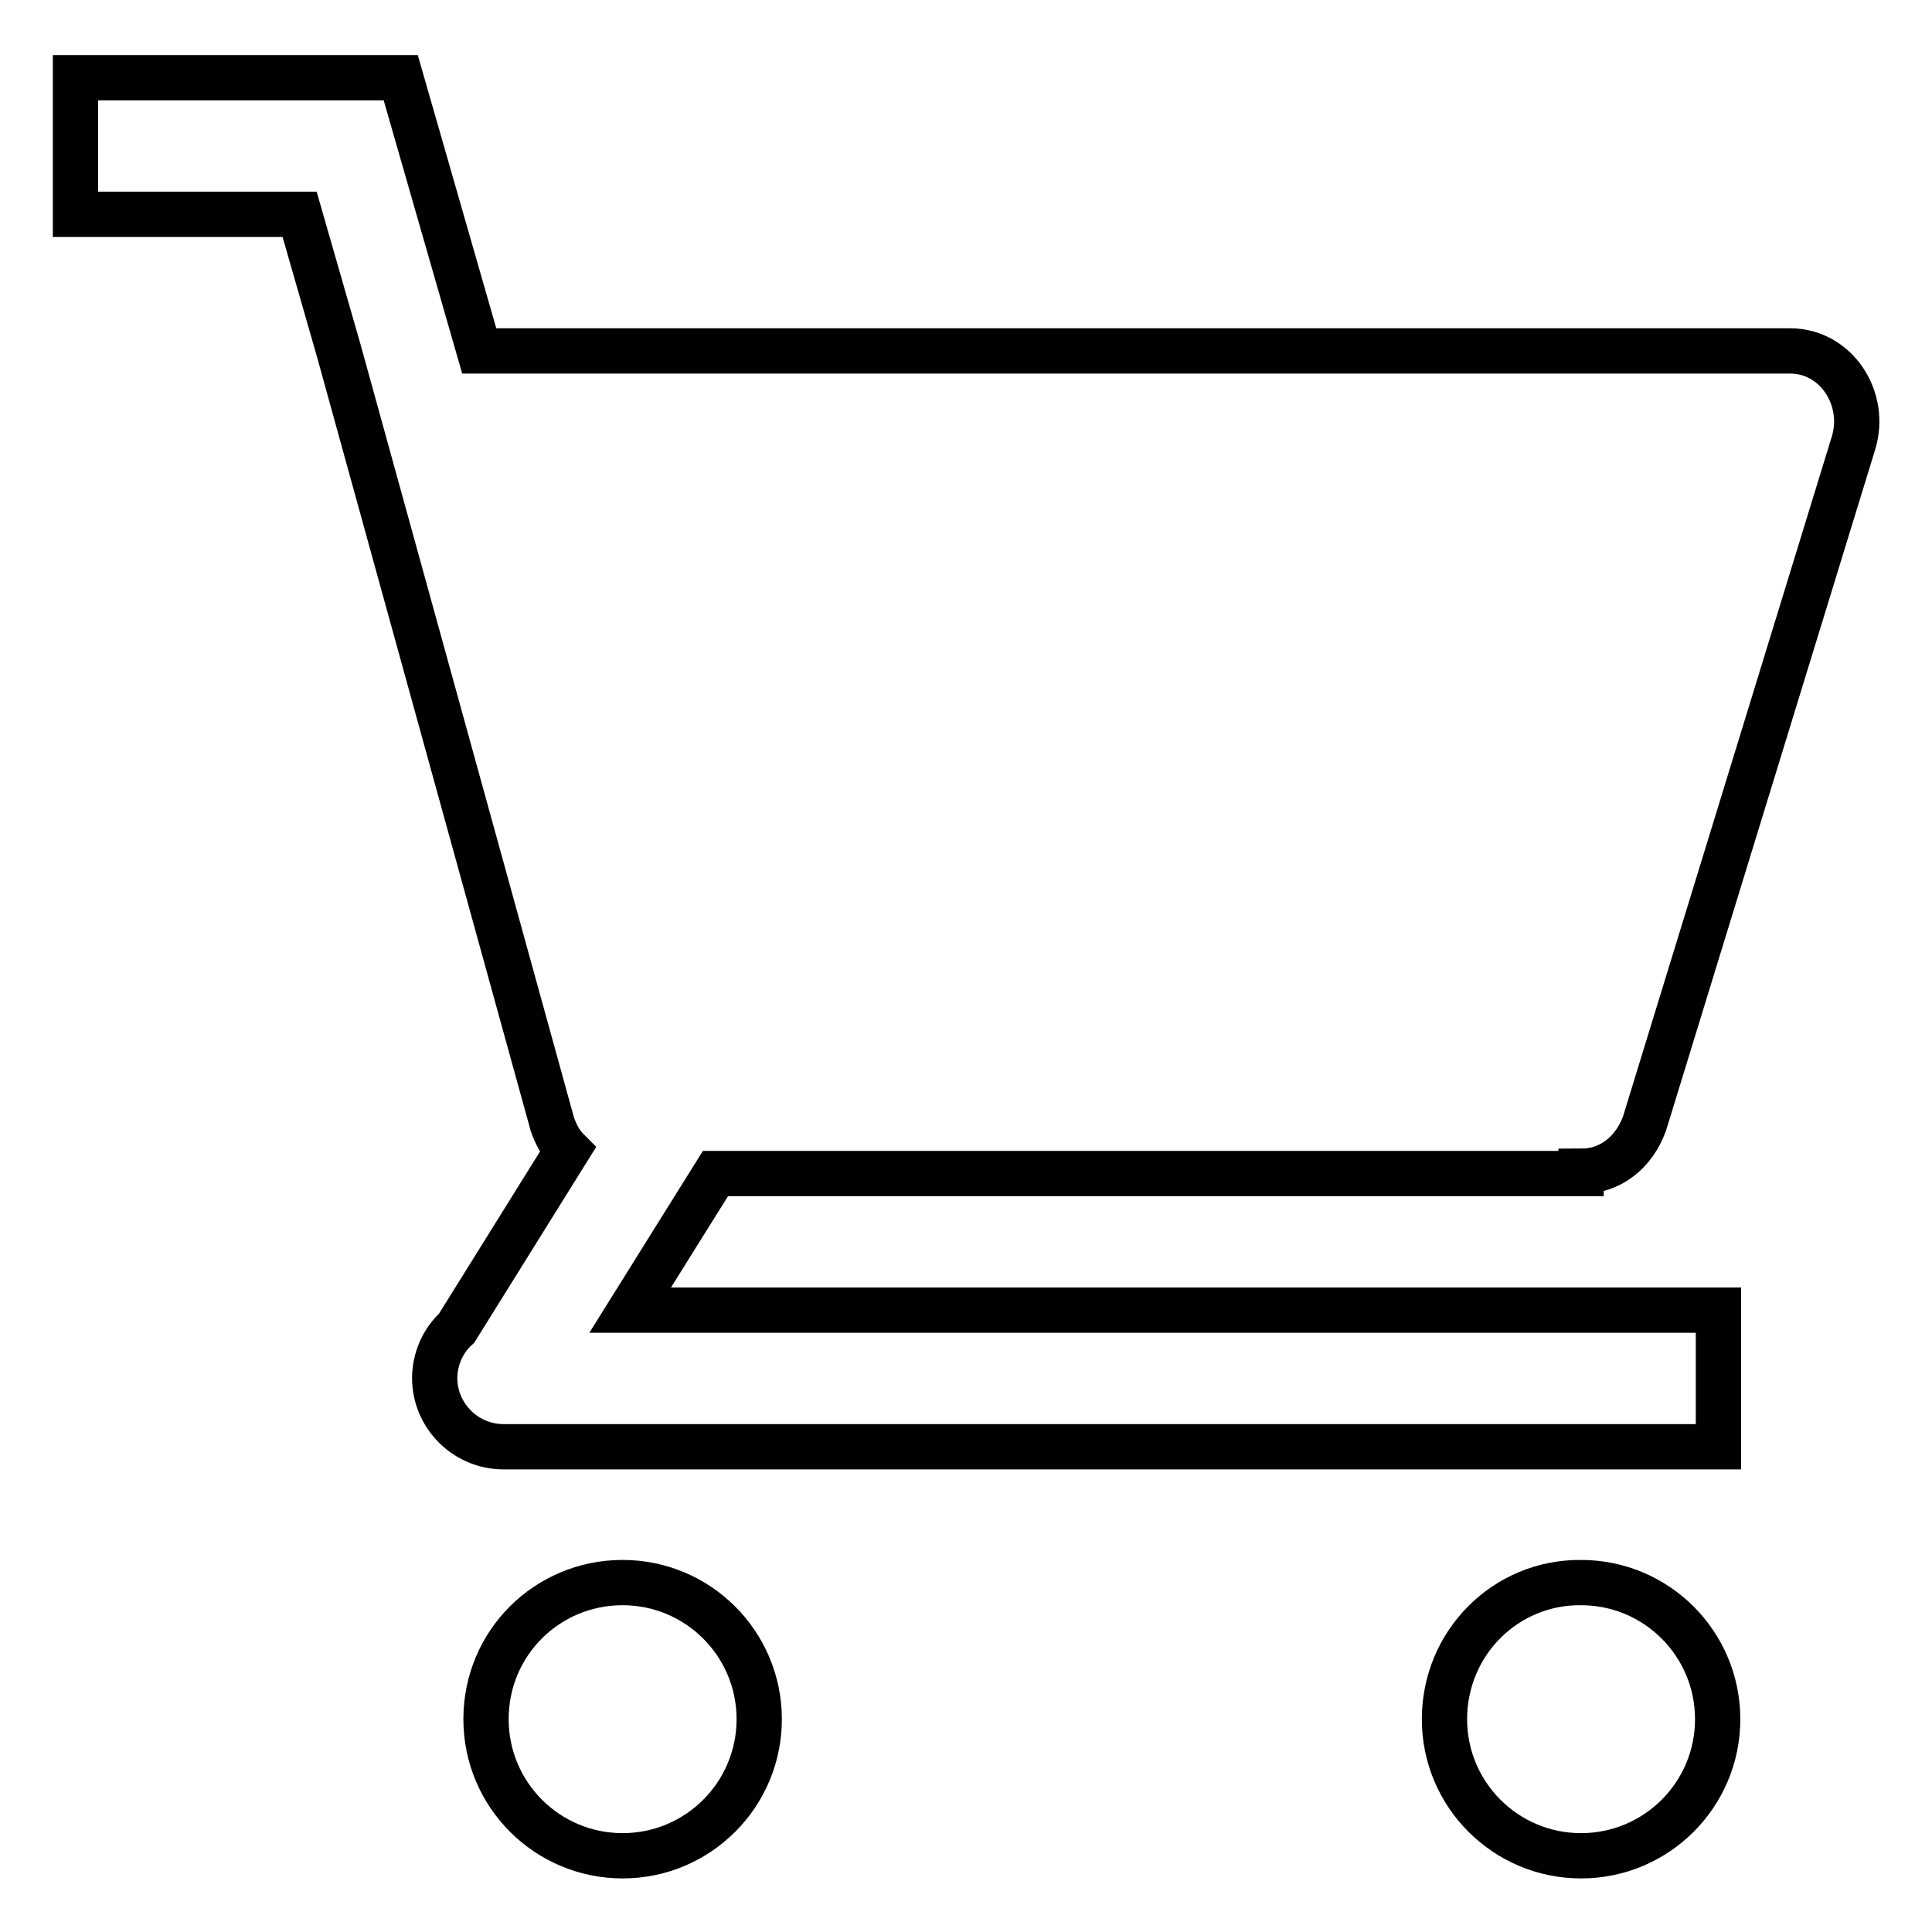
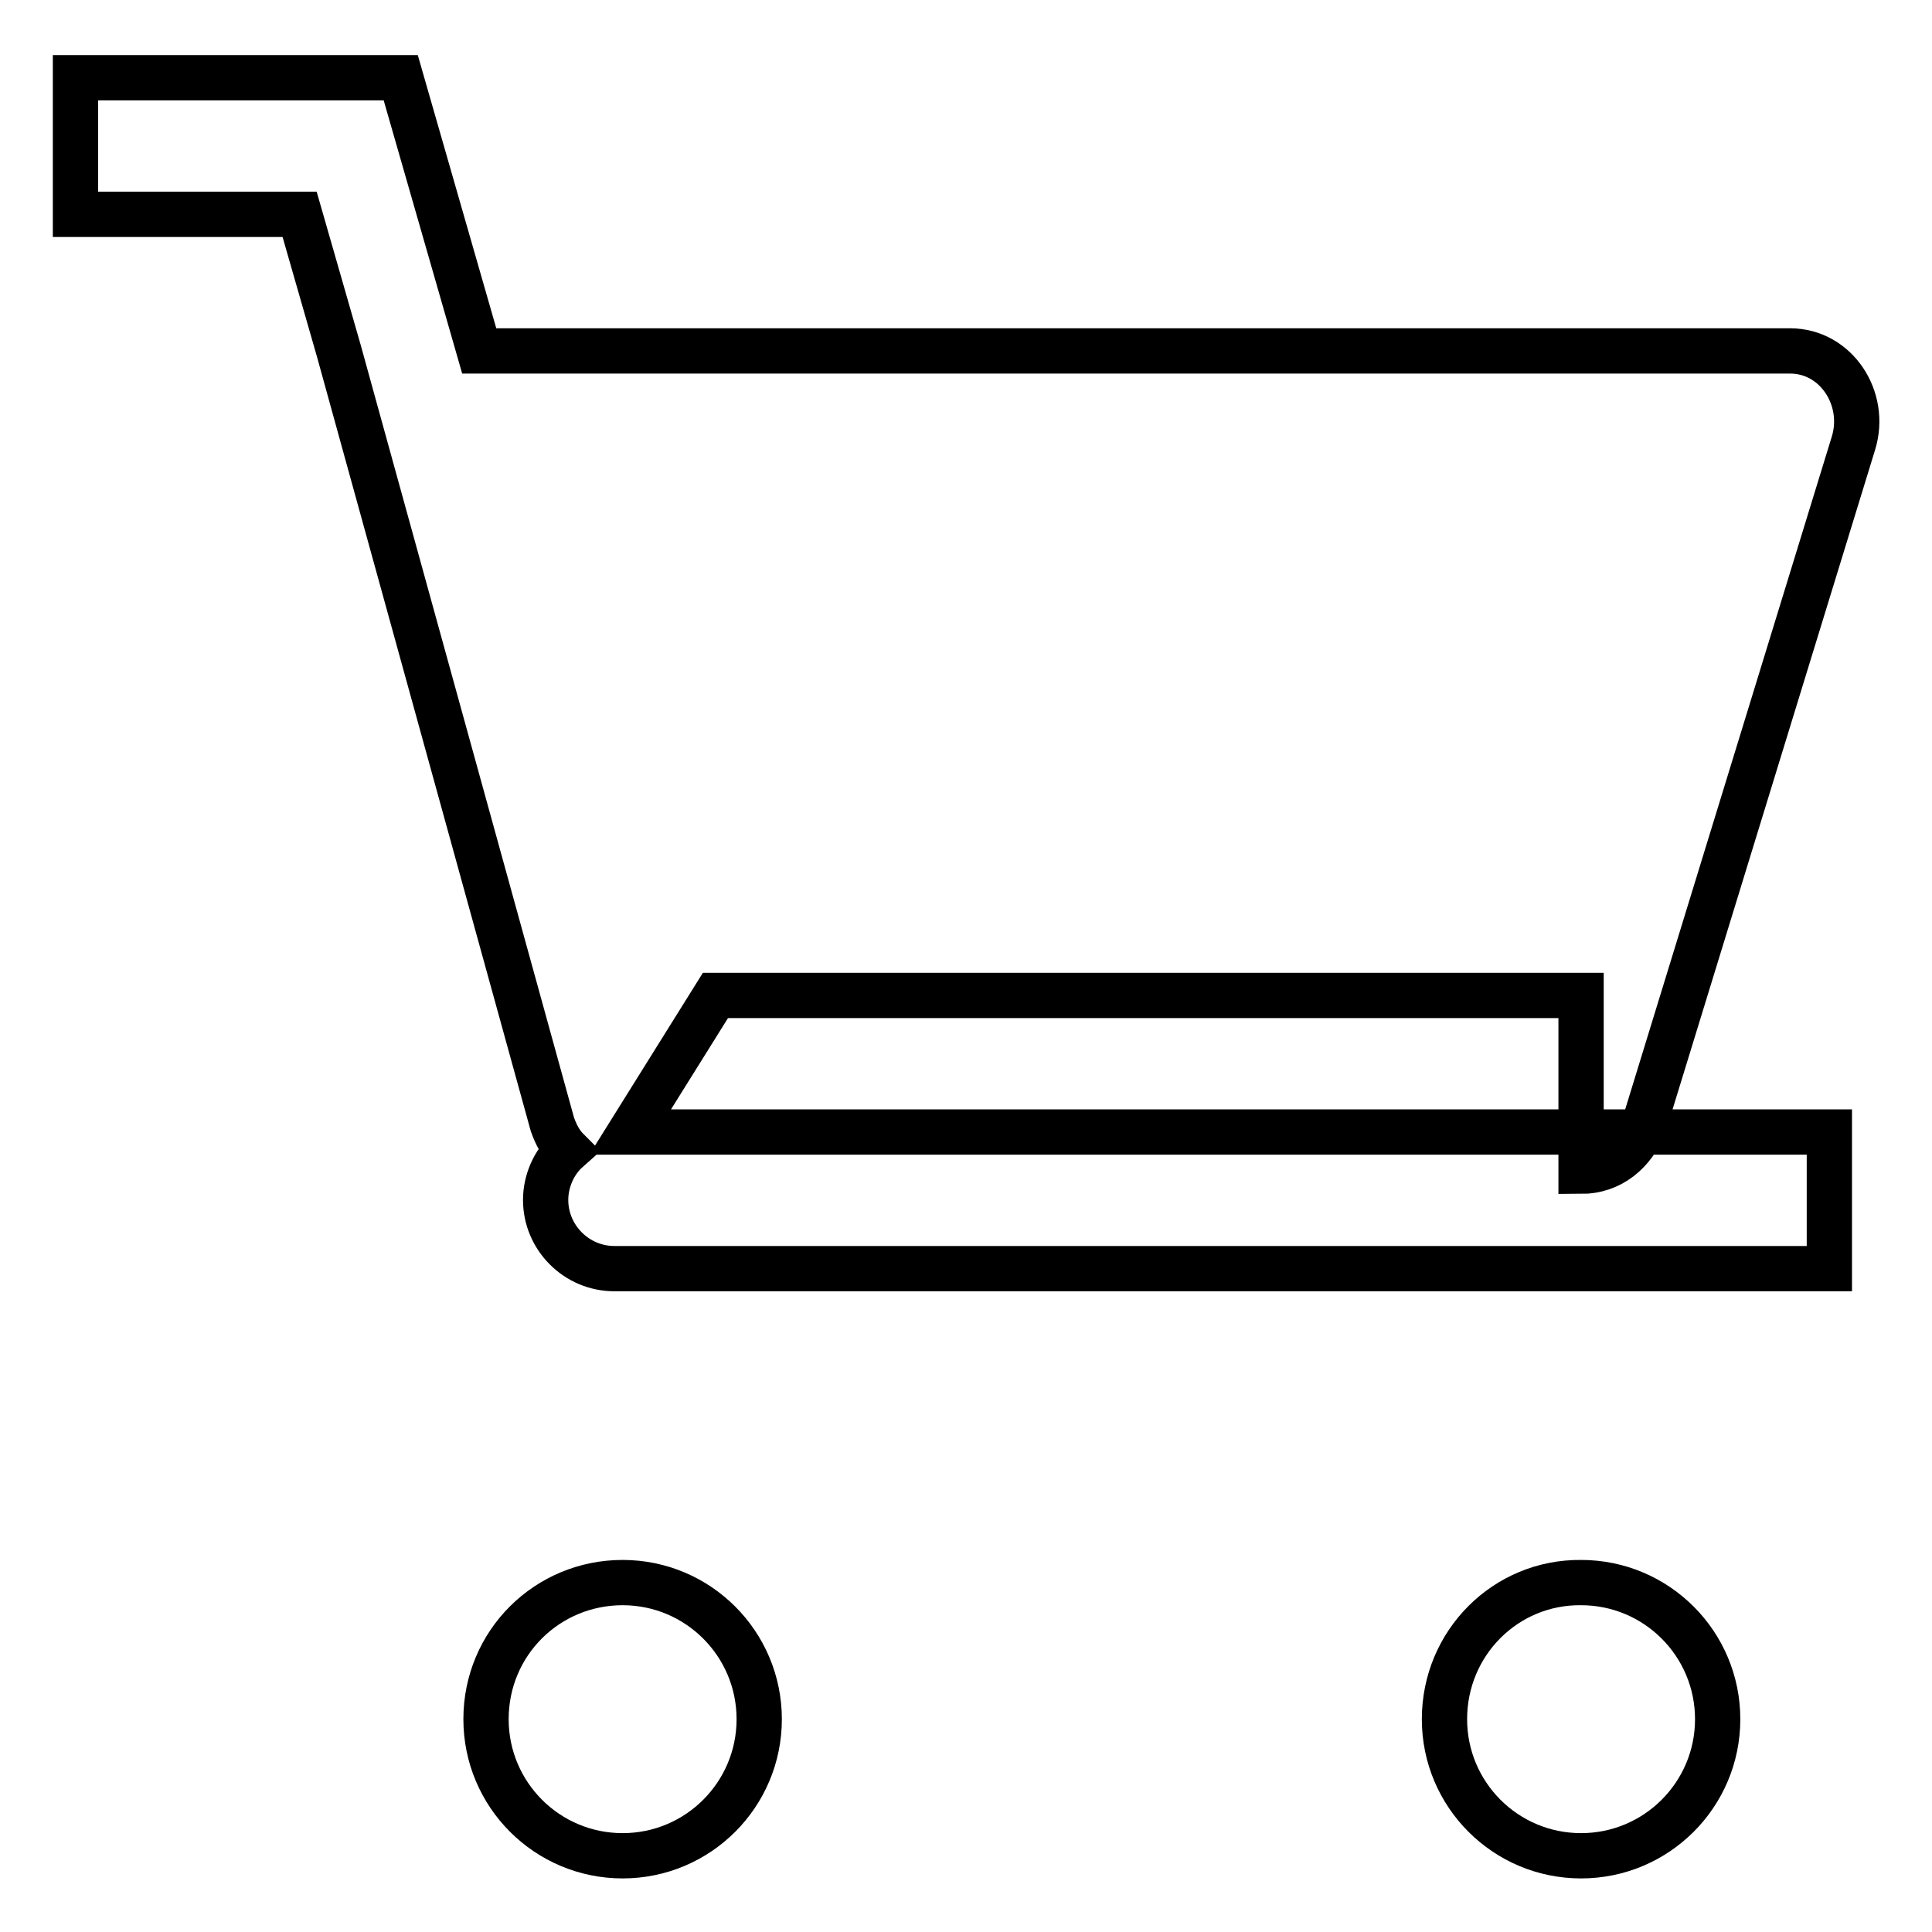
<svg xmlns="http://www.w3.org/2000/svg" version="1.1" x="0px" y="0px" viewBox="0 0 256 256" enable-background="new 0 0 256 256" xml:space="preserve">
  <g>
-     <path stroke-width="6" fill-opacity="0" stroke="#000000" d="M209.5,155.2c3.9,0,7-2.5,8.4-6.3l27.7-90.2c1.8-5.9-2.3-12.2-8.4-12.2H63.5l-5.2-18.1l-5.2-18.1H10v18.1 h29.7l5.2,18.1l28.3,102.5c0.5,1.4,1.1,2.5,2,3.4l-14.7,23.6c-1.8,1.6-2.9,4.1-2.9,6.6c0,5,4.1,9.1,9.1,9.1h161v-18.1H83.5 l11.3-18.1H209.5z M64.4,227.8c0,10,8.1,18.1,18.1,18.1s18.1-8.1,18.1-18.1s-8.1-18.1-18.1-18.1S64.4,217.7,64.4,227.8z  M191.4,227.8c0,10,8.1,18.1,18.1,18.1c10,0,18.1-8.1,18.1-18.1s-8.1-18.1-18.1-18.1C199.5,209.6,191.4,217.7,191.4,227.8z" />
+     <path stroke-width="6" fill-opacity="0" stroke="#000000" d="M209.5,155.2c3.9,0,7-2.5,8.4-6.3l27.7-90.2c1.8-5.9-2.3-12.2-8.4-12.2H63.5l-5.2-18.1l-5.2-18.1H10v18.1 h29.7l5.2,18.1l28.3,102.5c0.5,1.4,1.1,2.5,2,3.4c-1.8,1.6-2.9,4.1-2.9,6.6c0,5,4.1,9.1,9.1,9.1h161v-18.1H83.5 l11.3-18.1H209.5z M64.4,227.8c0,10,8.1,18.1,18.1,18.1s18.1-8.1,18.1-18.1s-8.1-18.1-18.1-18.1S64.4,217.7,64.4,227.8z  M191.4,227.8c0,10,8.1,18.1,18.1,18.1c10,0,18.1-8.1,18.1-18.1s-8.1-18.1-18.1-18.1C199.5,209.6,191.4,217.7,191.4,227.8z" />
  </g>
</svg>